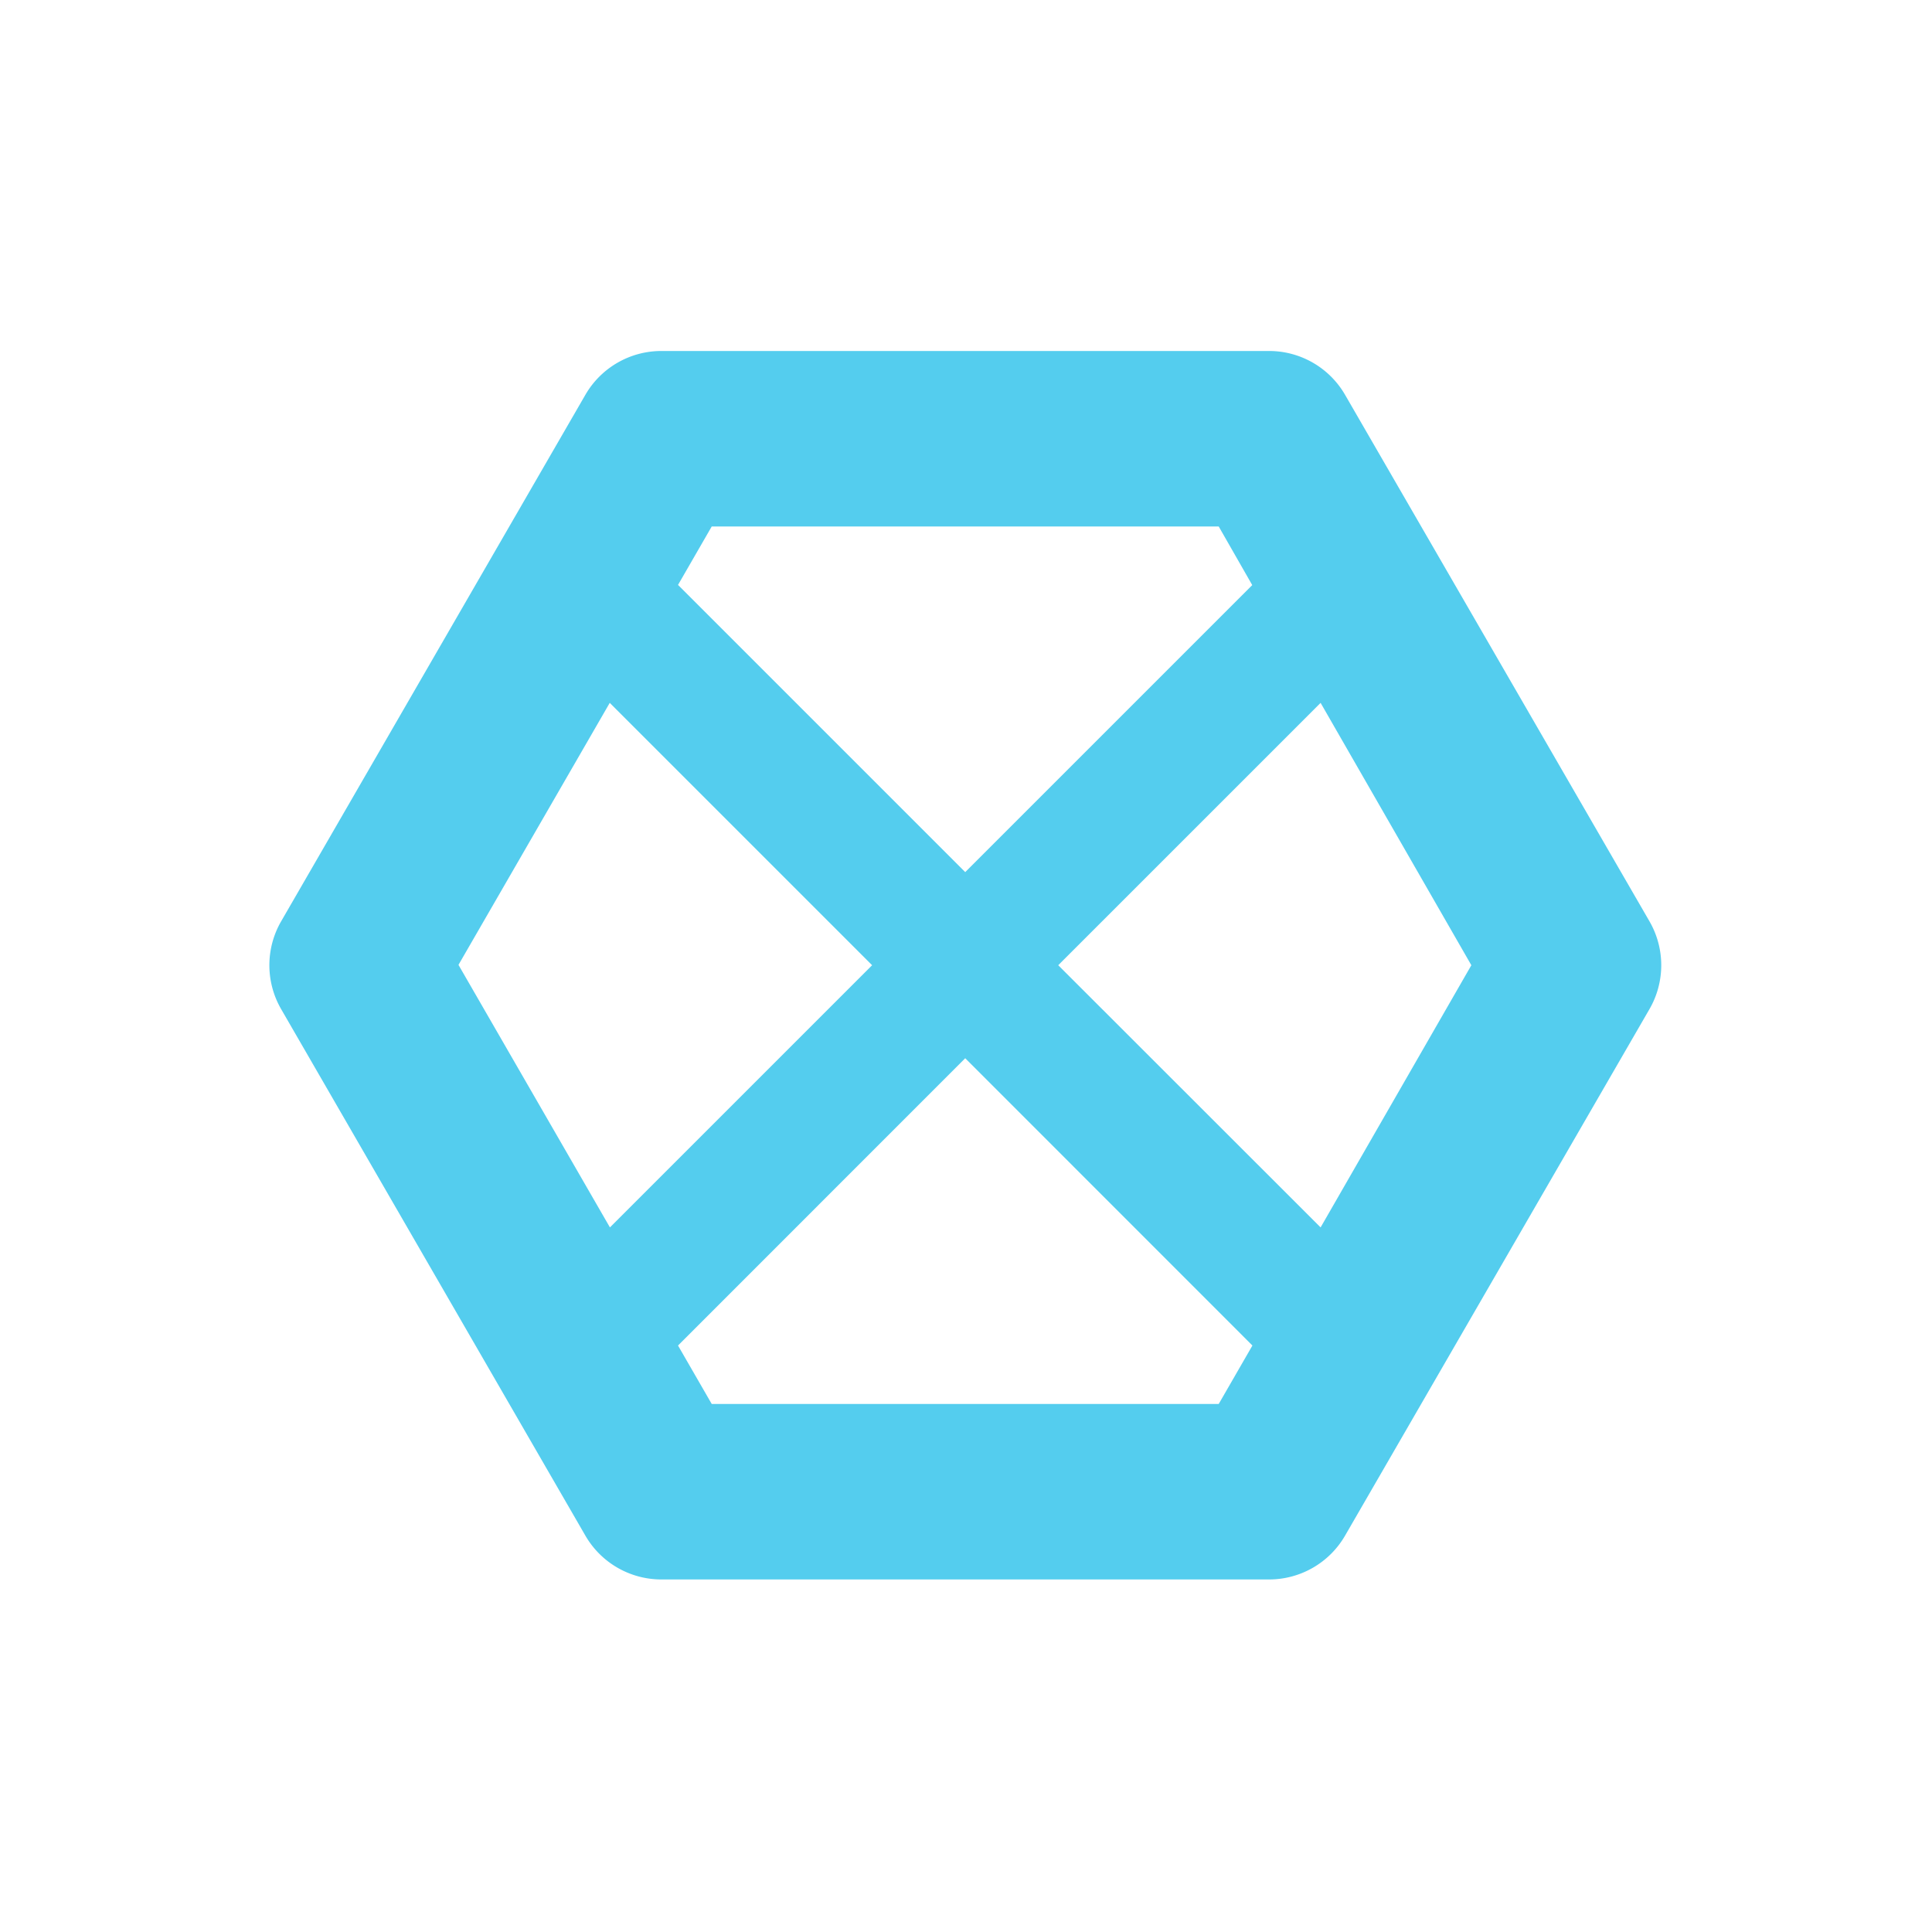
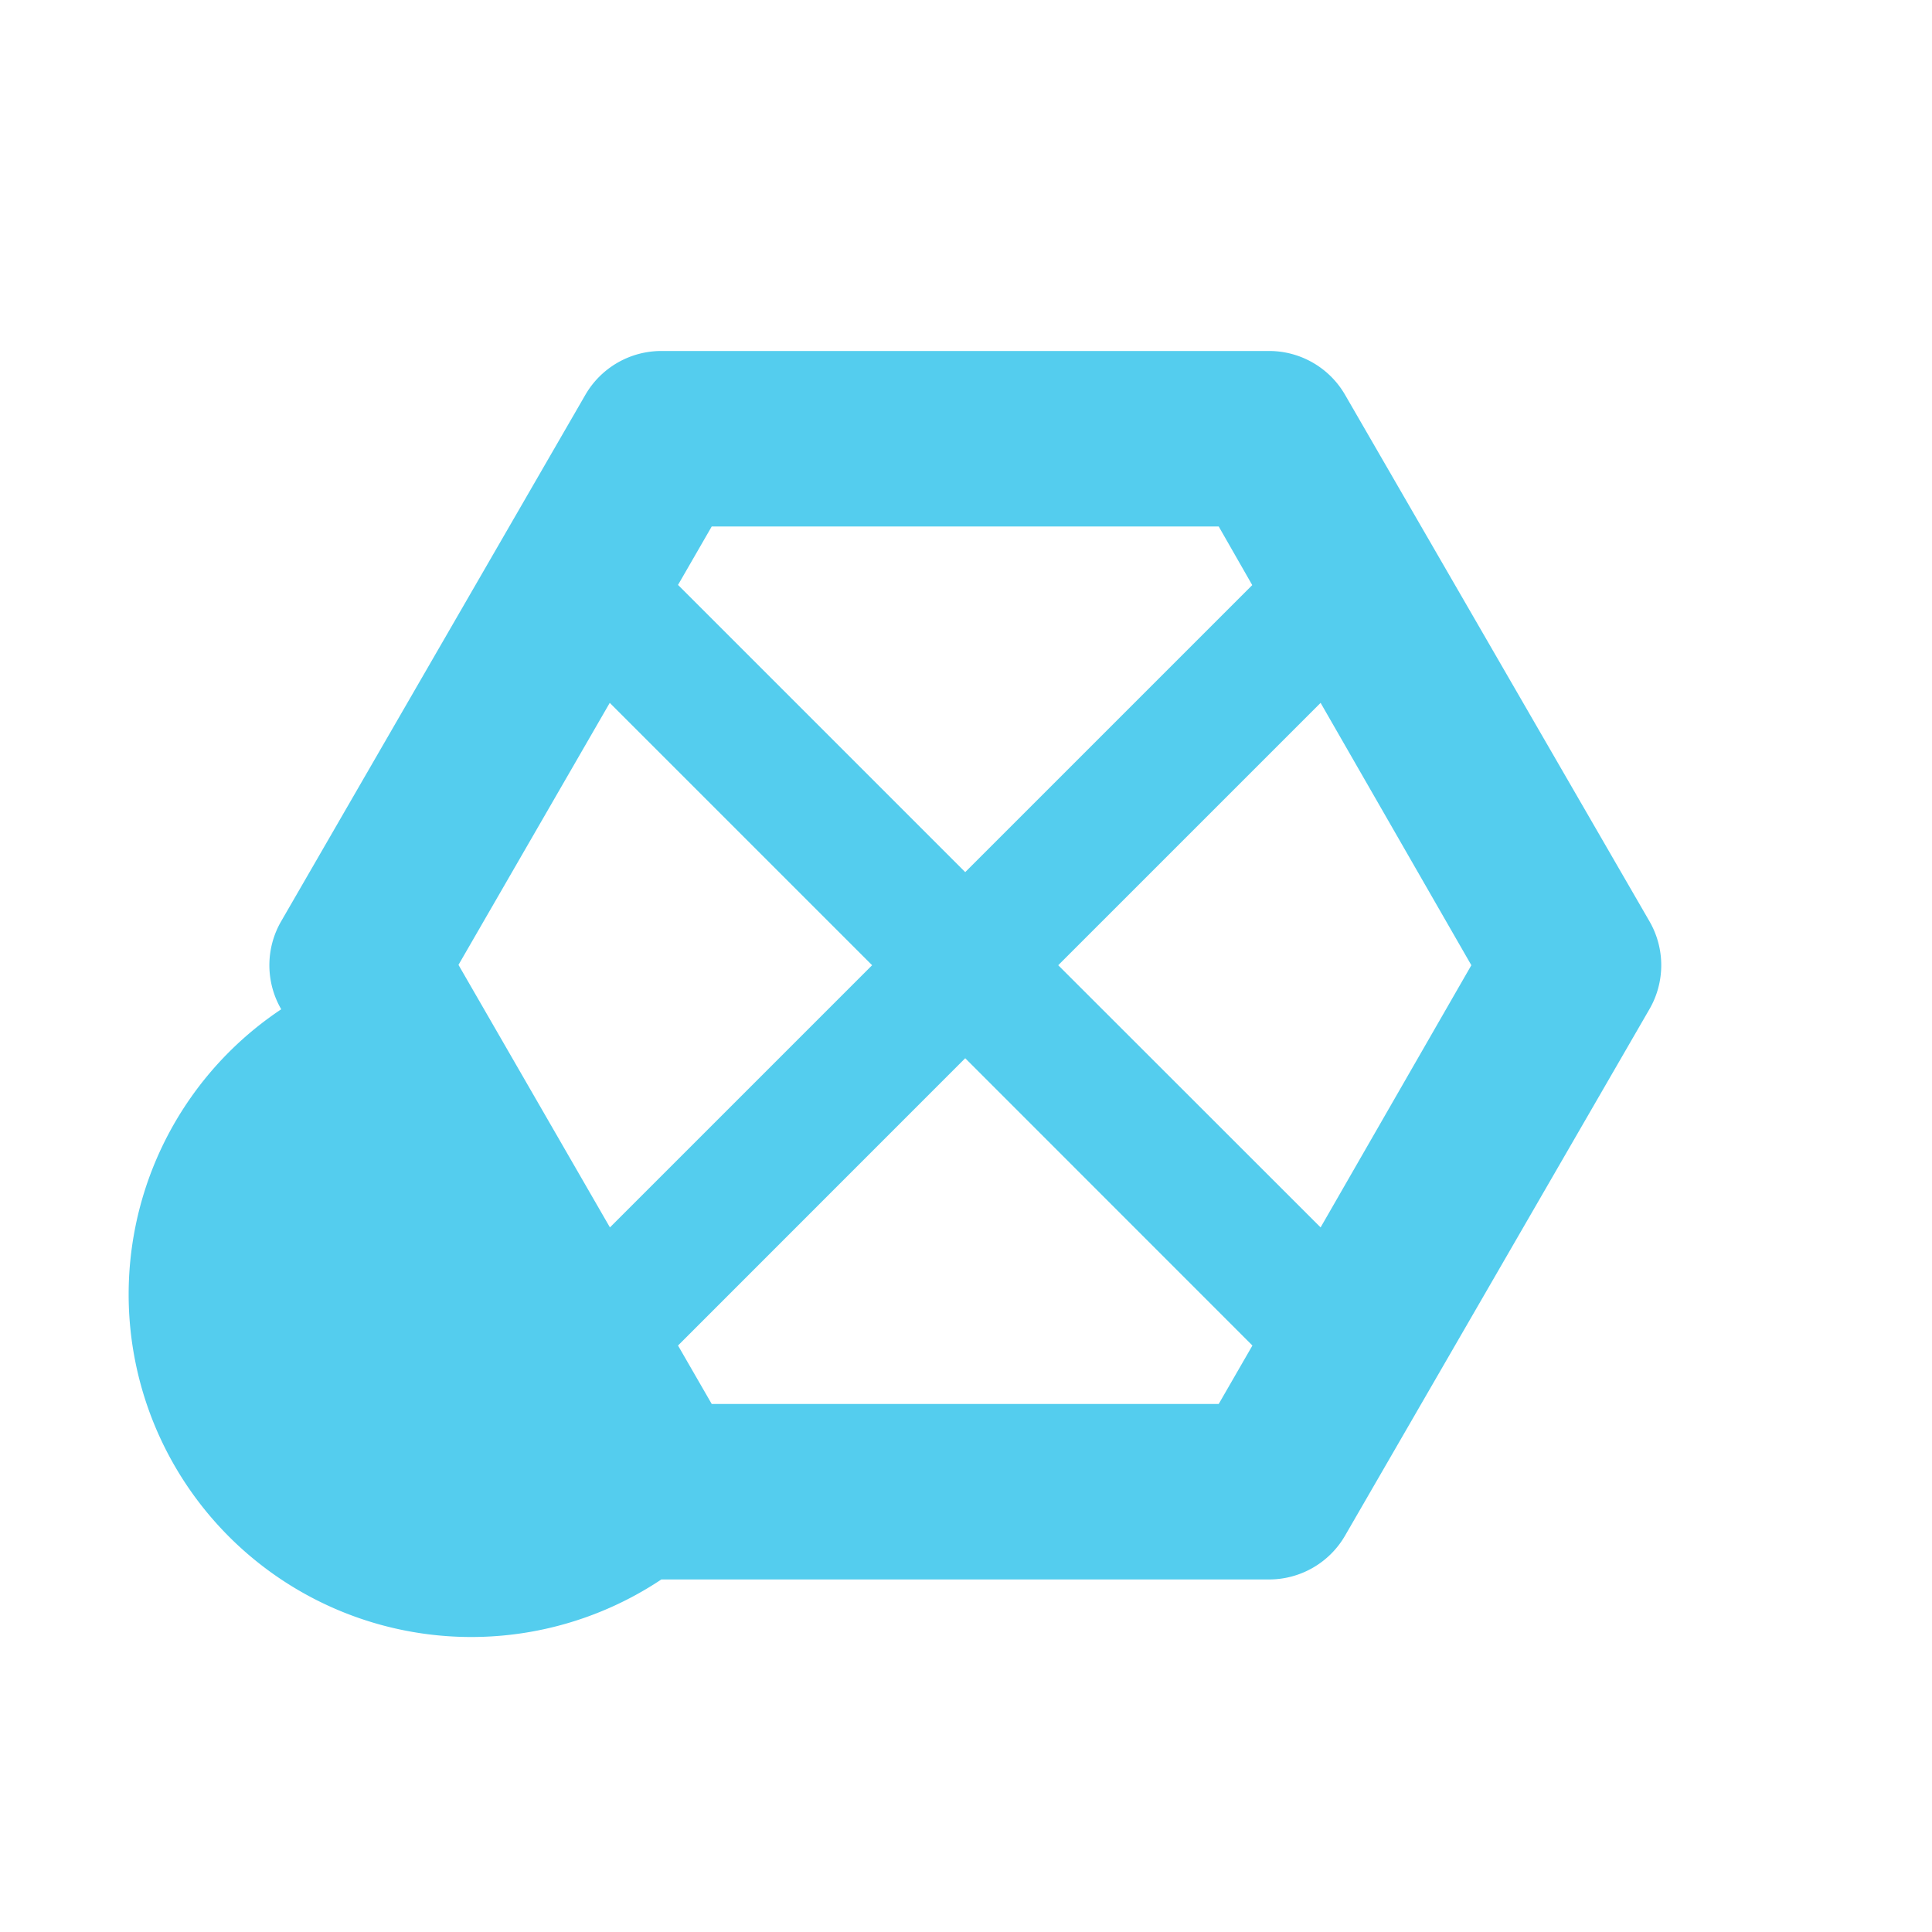
<svg xmlns="http://www.w3.org/2000/svg" width="22" viewBox="0 0 6.209 6.209" height="22">
-   <path d="M 7.537 4 A 1 1 0 0 0 6.672 4.498 L 3.205 10.498 A 1 1 0 0 0 3.205 11.502 L 6.672 17.502 A 1 1 0 0 0 7.537 18 L 14.465 18 A 1 1 0 0 0 15.328 17.502 L 18.797 11.502 A 1 1 0 0 0 18.797 10.498 L 15.328 4.498 A 1 1 0 0 0 14.465 4 L 7.537 4 z M 8.111 6 L 13.889 6 L 14.271 6.668 L 11 9.939 L 7.727 6.666 L 8.111 6 z M 6.949 8.01 L 9.939 11 L 6.951 13.988 L 5.225 10.996 L 6.949 8.01 z M 15.05 8.01 L 16.768 11 L 15.05 13.988 L 12.06 11 L 15.05 8.01 z M 11 12.06 L 14.273 15.334 L 13.889 16 L 8.111 16 L 7.727 15.334 L 11 12.06 z" transform="scale(0.282,0.282)" mix-blend-mode="normal" isolation="auto" white-space="normal" solid-opacity="1" solid-color="#000000" style="visibility:visible;shape-rendering:auto;color-interpolation-filters:linearRGB;fill:#54cdee;opacity:1;image-rendering:auto;fill-opacity:1;stroke:none;display:inline;color:#000;fill-rule:nonzero;color-rendering:auto;color-interpolation:sRGB" />
+   <path d="M 7.537 4 A 1 1 0 0 0 6.672 4.498 L 3.205 10.498 A 1 1 0 0 0 3.205 11.502 A 1 1 0 0 0 7.537 18 L 14.465 18 A 1 1 0 0 0 15.328 17.502 L 18.797 11.502 A 1 1 0 0 0 18.797 10.498 L 15.328 4.498 A 1 1 0 0 0 14.465 4 L 7.537 4 z M 8.111 6 L 13.889 6 L 14.271 6.668 L 11 9.939 L 7.727 6.666 L 8.111 6 z M 6.949 8.01 L 9.939 11 L 6.951 13.988 L 5.225 10.996 L 6.949 8.01 z M 15.05 8.01 L 16.768 11 L 15.05 13.988 L 12.06 11 L 15.05 8.01 z M 11 12.06 L 14.273 15.334 L 13.889 16 L 8.111 16 L 7.727 15.334 L 11 12.06 z" transform="scale(0.282,0.282)" mix-blend-mode="normal" isolation="auto" white-space="normal" solid-opacity="1" solid-color="#000000" style="visibility:visible;shape-rendering:auto;color-interpolation-filters:linearRGB;fill:#54cdee;opacity:1;image-rendering:auto;fill-opacity:1;stroke:none;display:inline;color:#000;fill-rule:nonzero;color-rendering:auto;color-interpolation:sRGB" />
</svg>